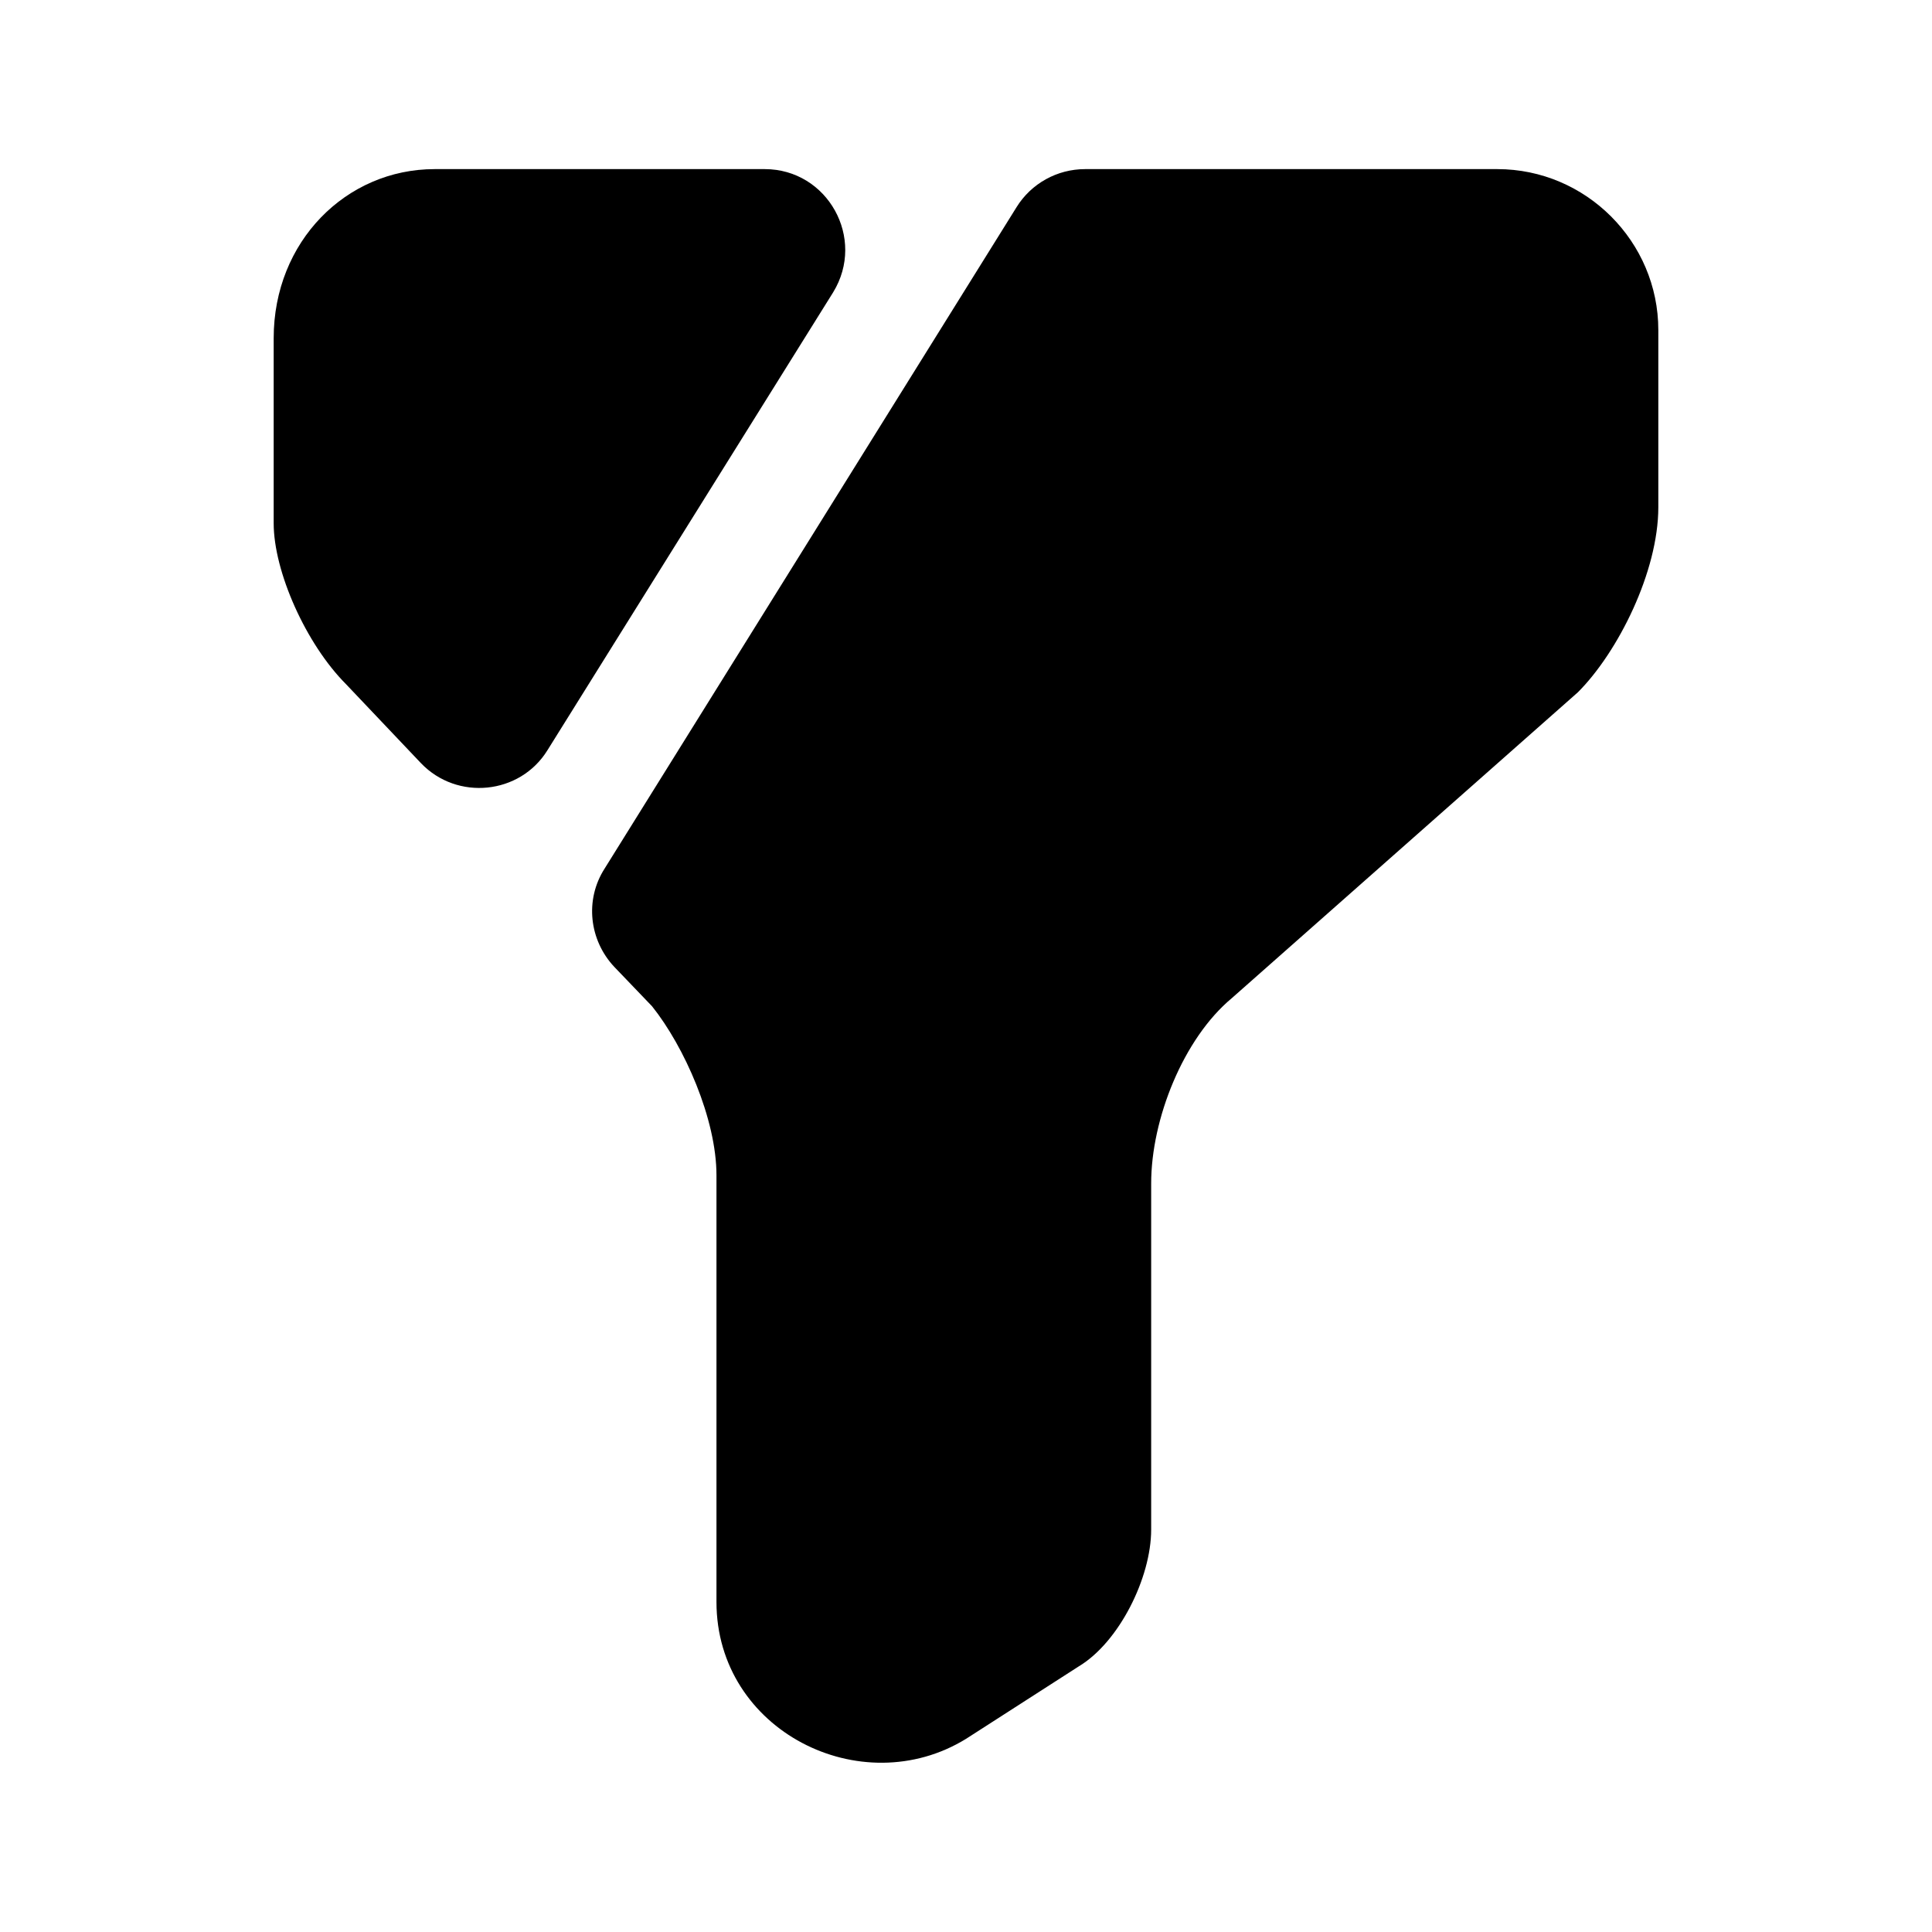
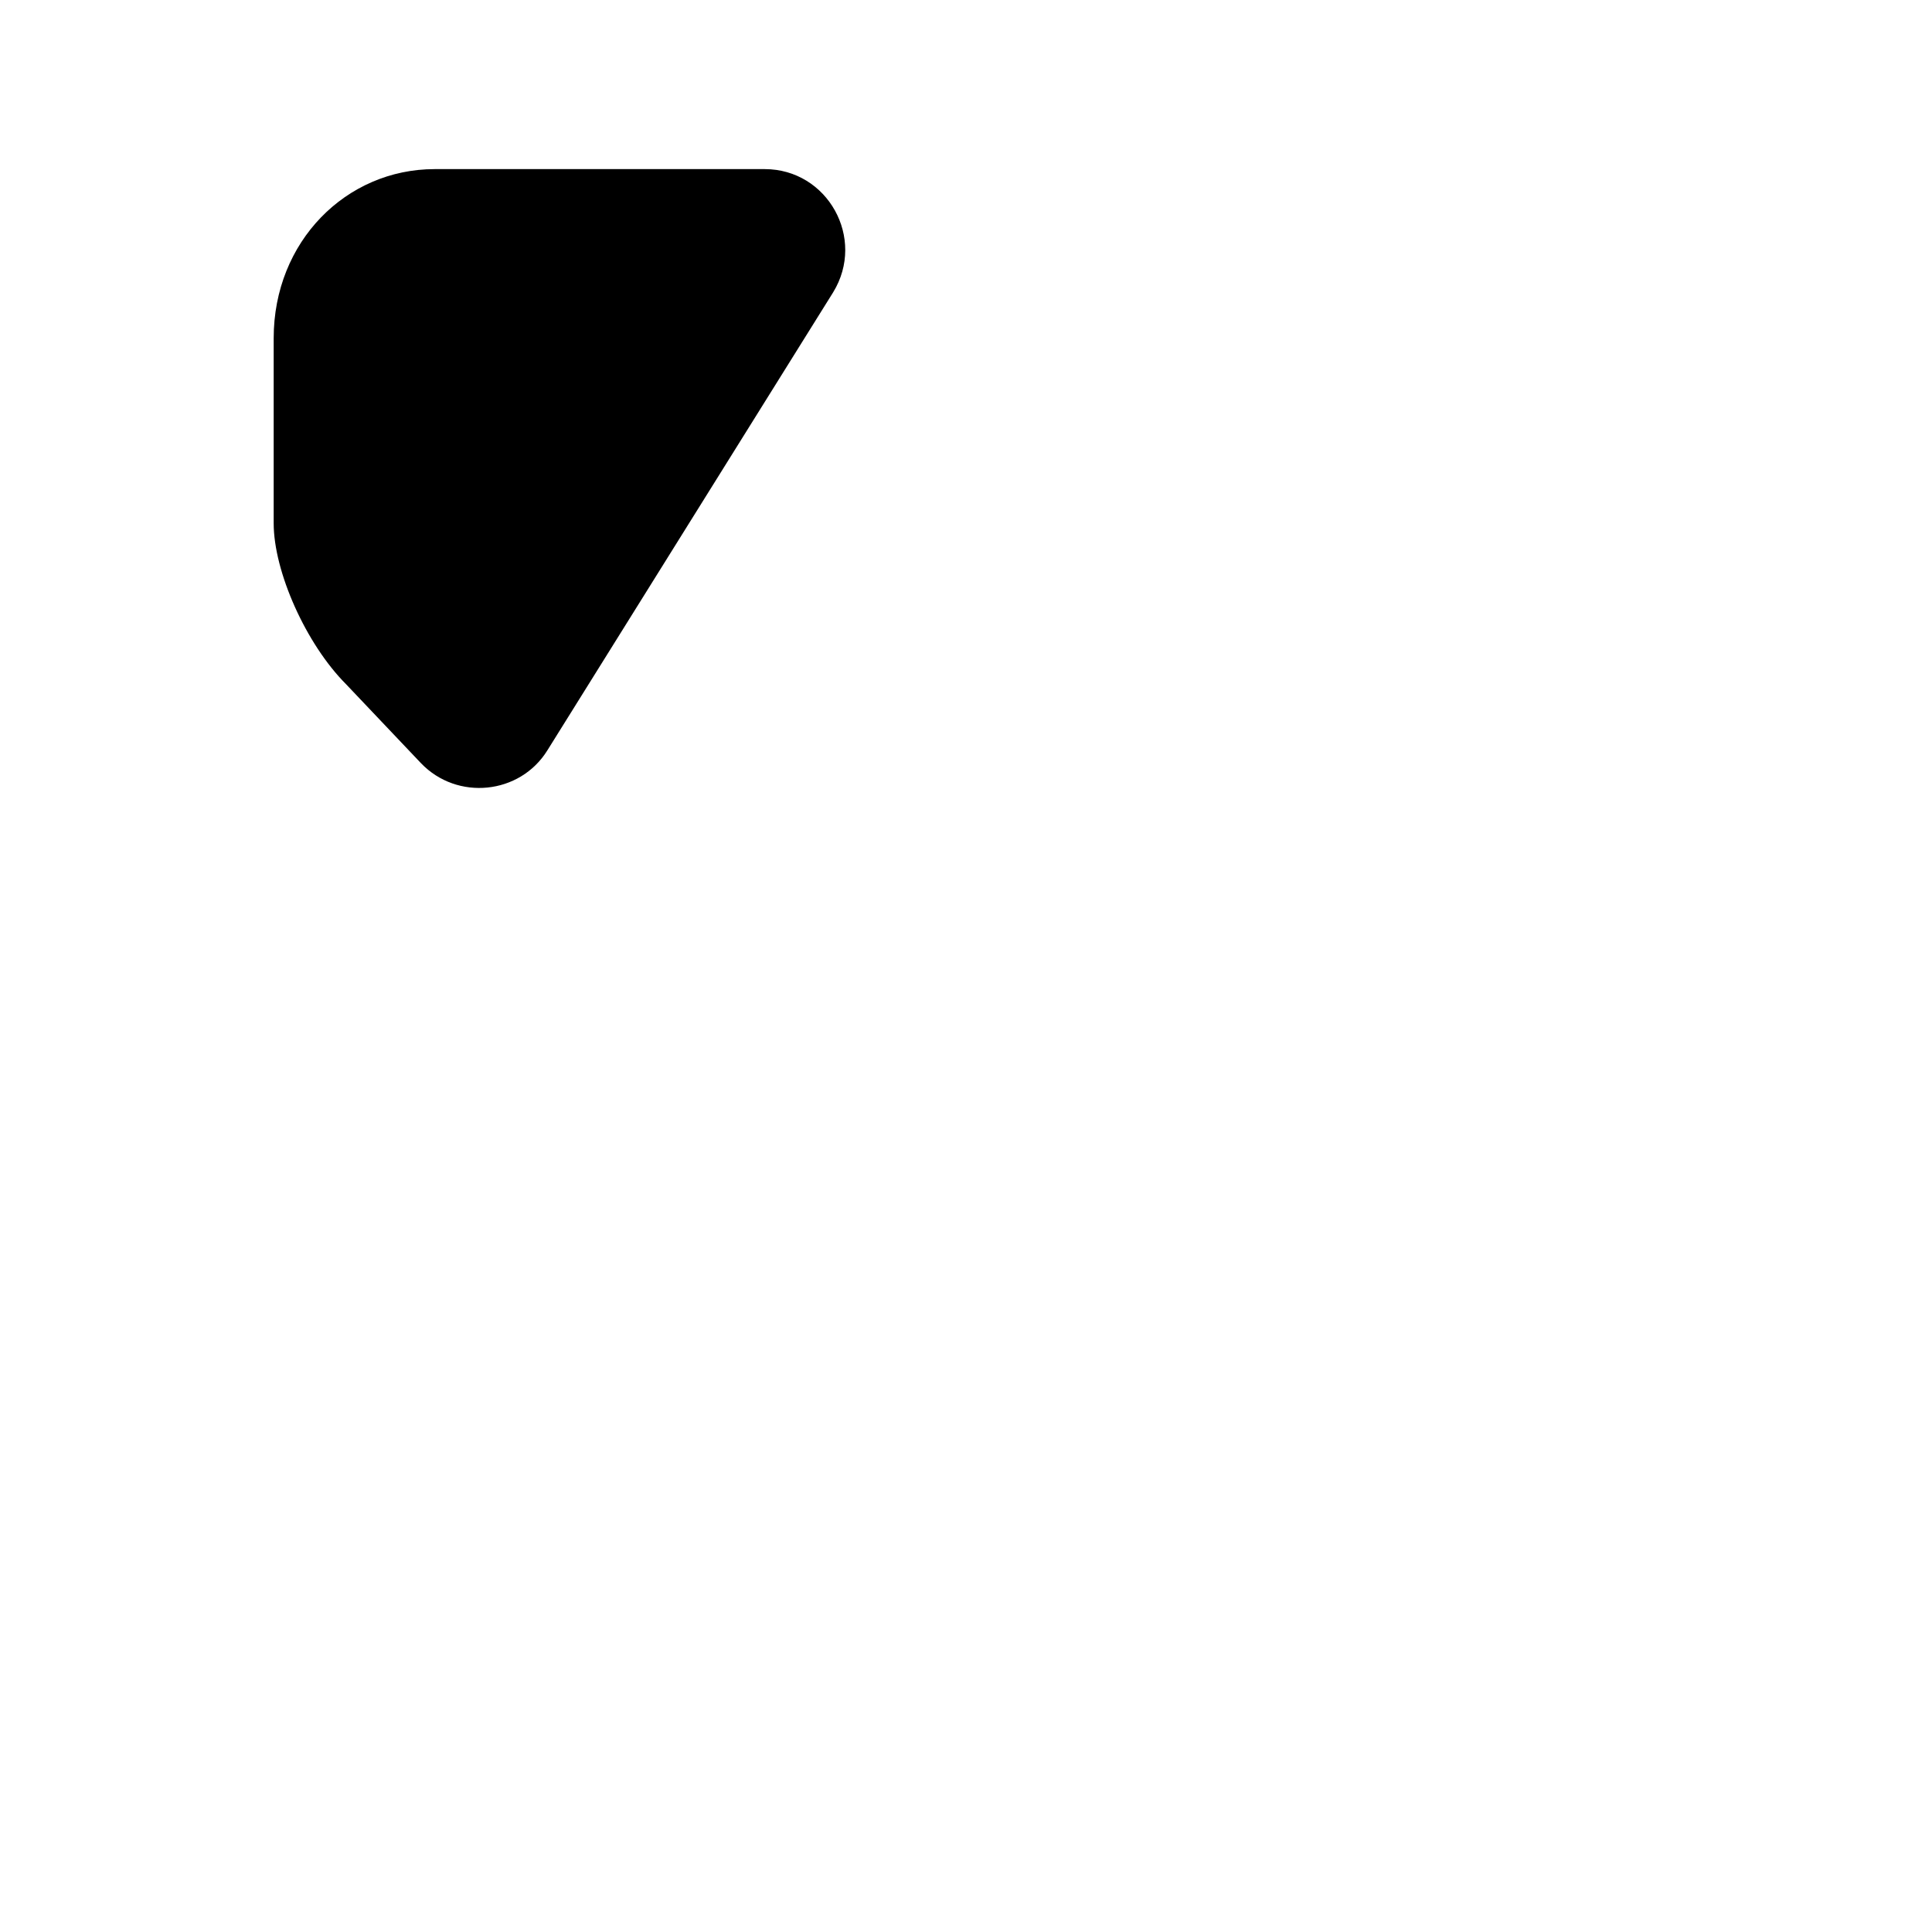
<svg xmlns="http://www.w3.org/2000/svg" width="32" height="32" viewBox="0 0 32 32" fill="none">
-   <path d="M27.467 5.467V8.401C27.467 9.467 26.8 10.801 26.134 11.467L20.401 16.534C19.601 17.201 19.067 18.534 19.067 19.601V25.334C19.067 26.134 18.534 27.201 17.867 27.601L16 28.801C14.267 29.867 11.867 28.667 11.867 26.534V19.467C11.867 18.534 11.334 17.334 10.8 16.667L10.174 16.014C9.761 15.574 9.681 14.907 10.014 14.387L16.84 3.427C17.081 3.041 17.507 2.801 17.974 2.801H24.8C26.267 2.801 27.467 4.001 27.467 5.467Z" fill="black" />
  <path d="M13.8 4.841L9.067 12.427C8.613 13.161 7.573 13.267 6.973 12.641L5.733 11.334C5.067 10.667 4.533 9.467 4.533 8.667V5.601C4.533 4.001 5.733 2.801 7.2 2.801H12.666C13.707 2.801 14.347 3.947 13.8 4.841Z" fill="black" />
</svg>